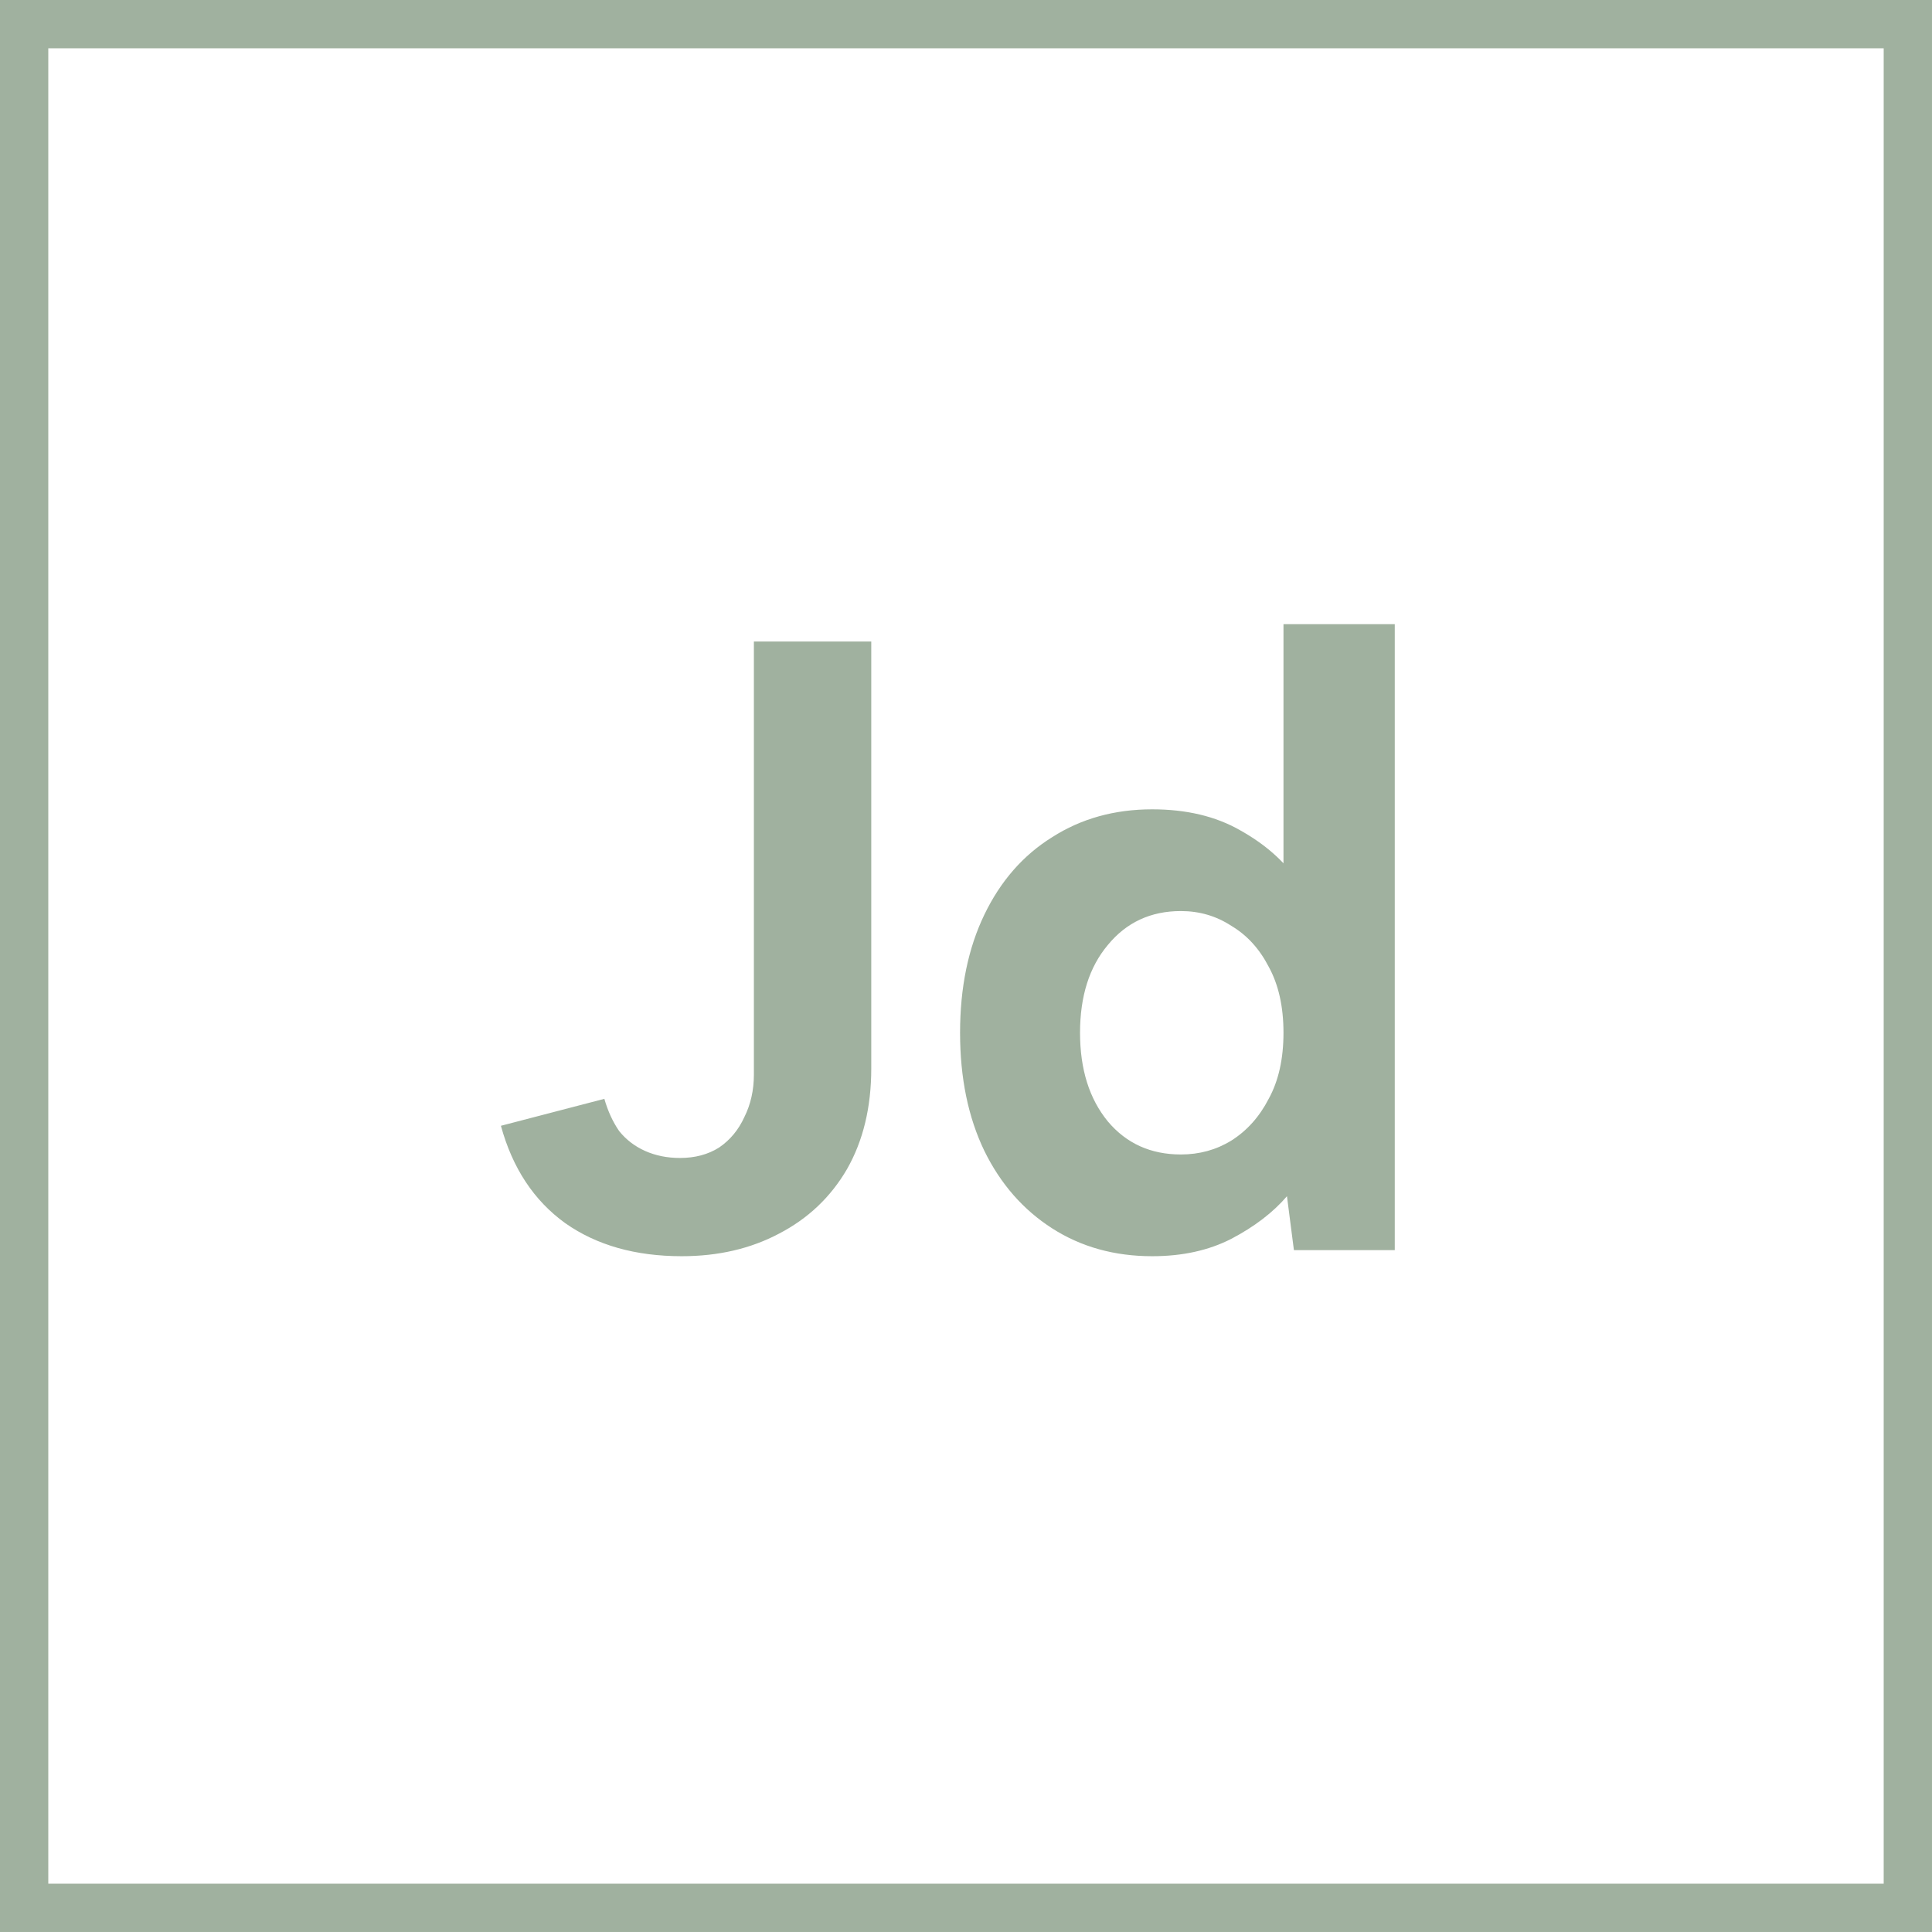
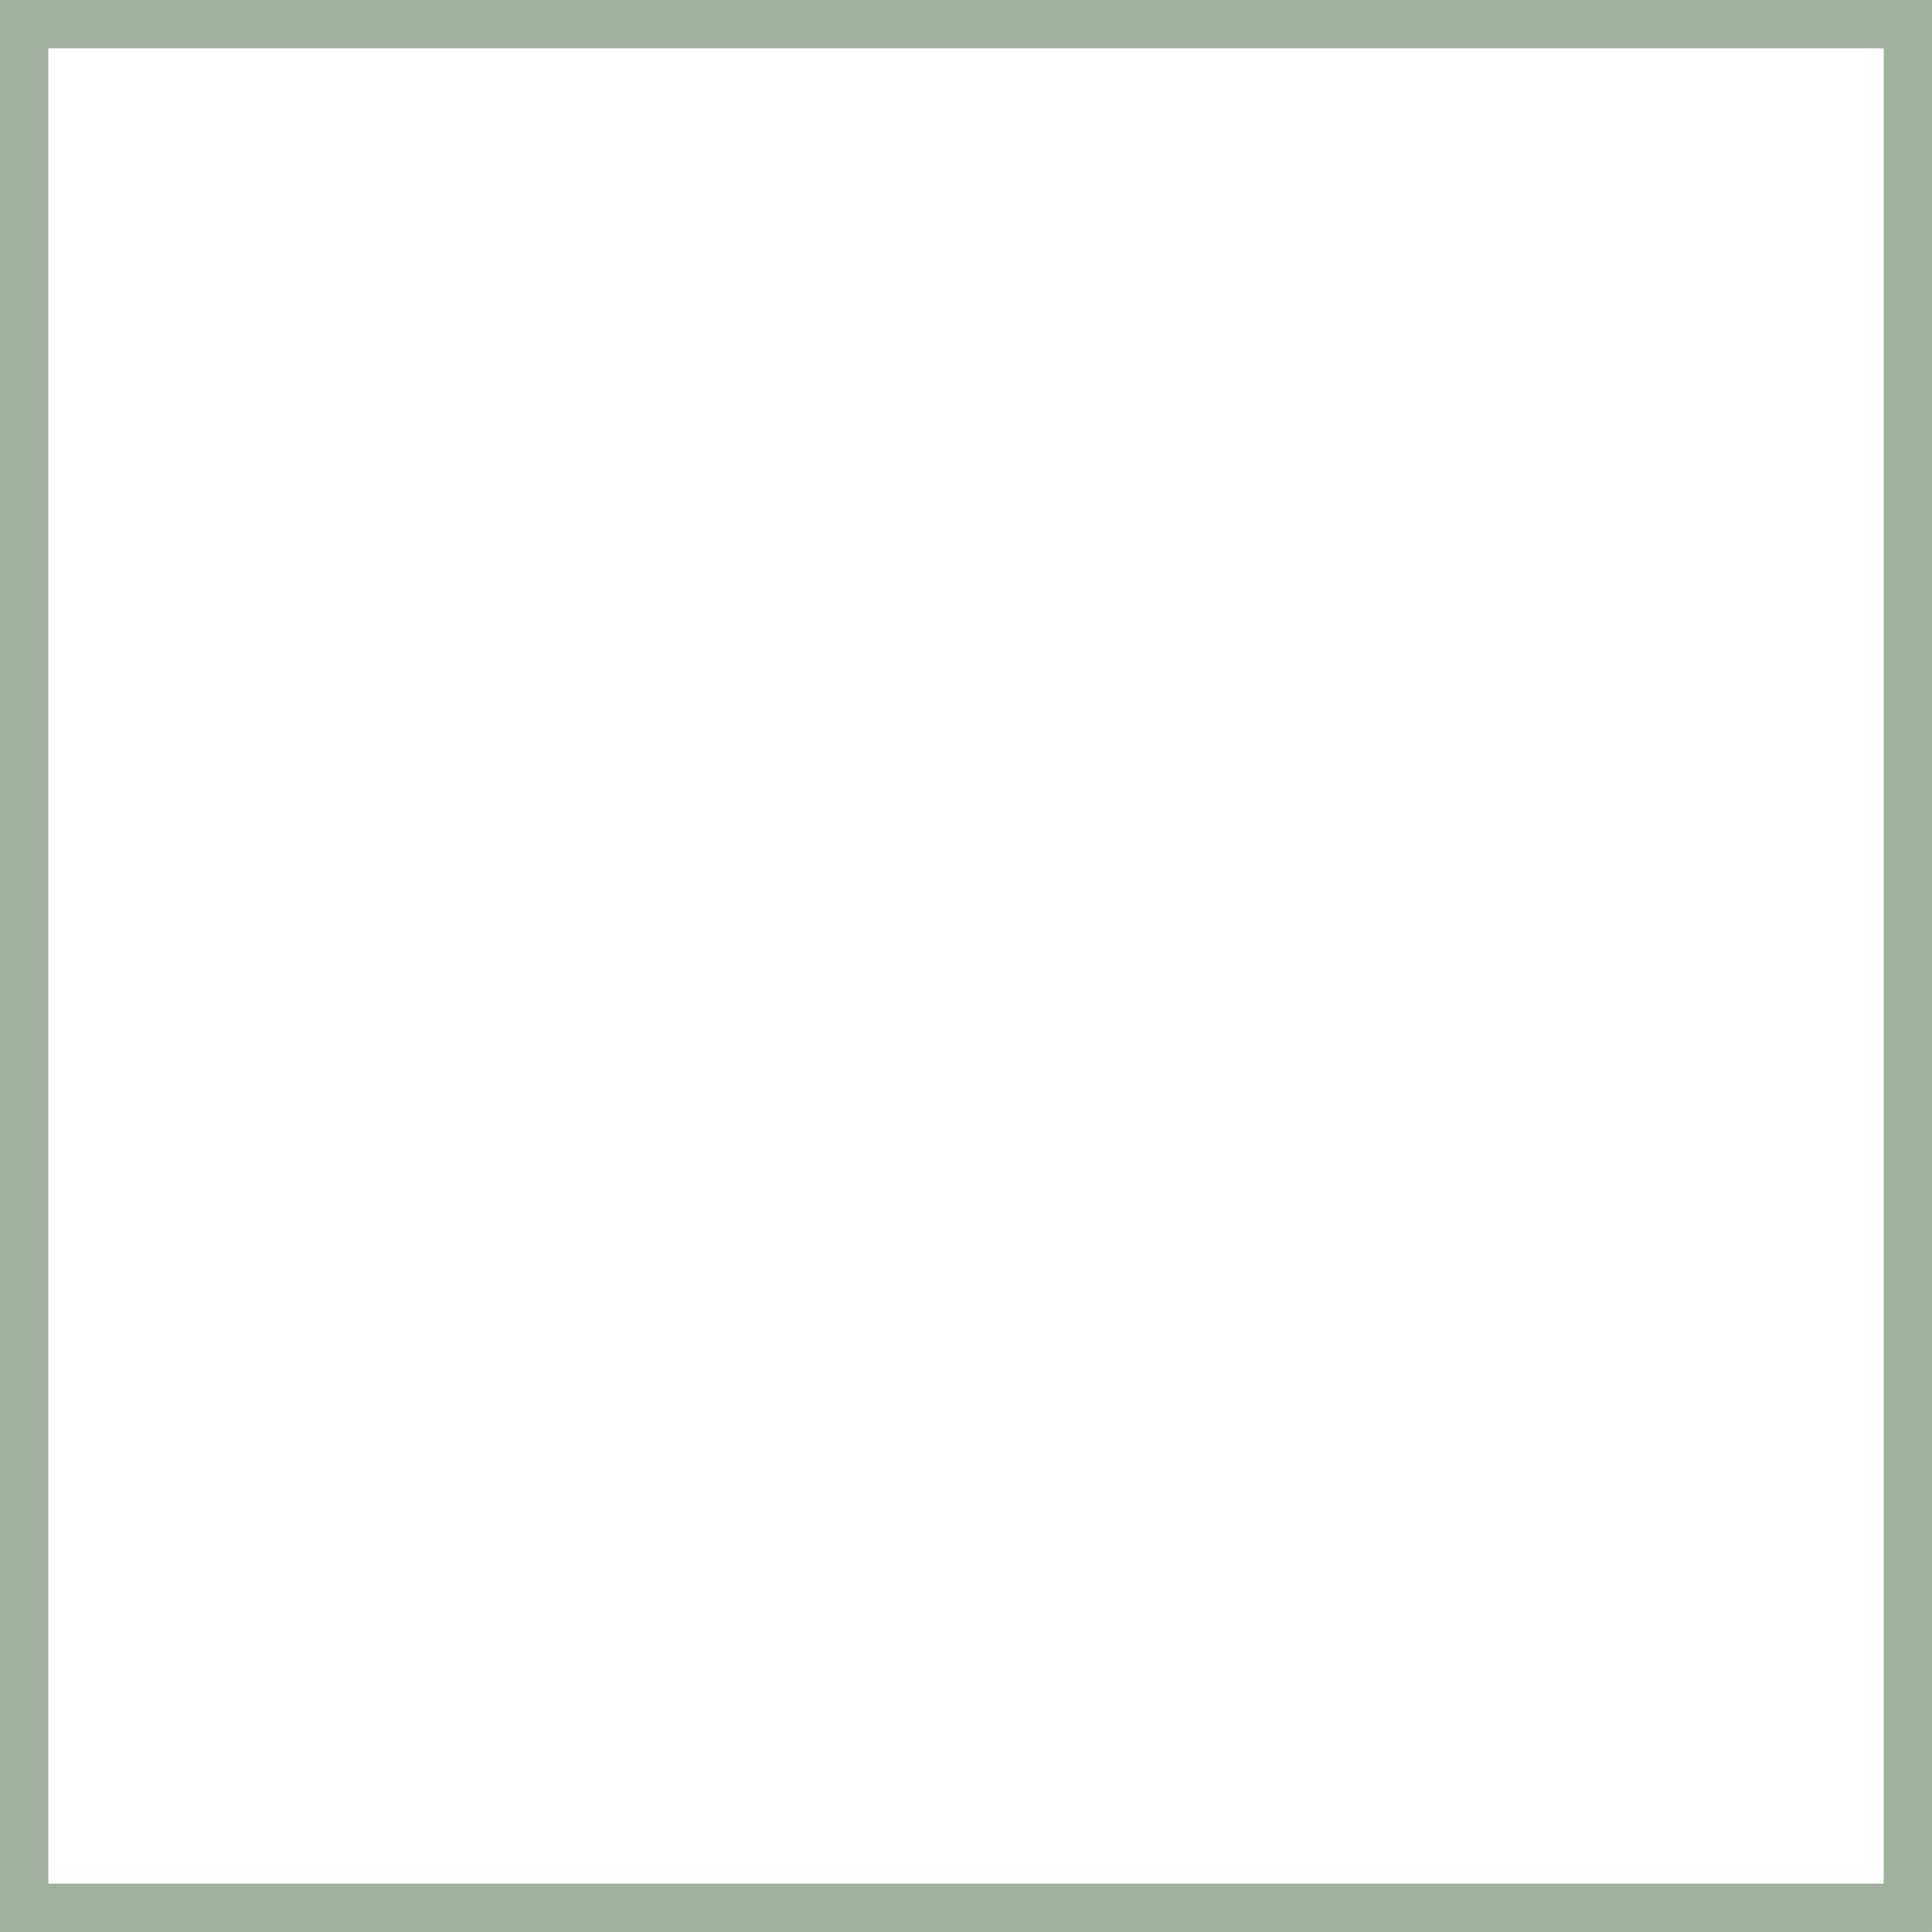
<svg xmlns="http://www.w3.org/2000/svg" width="85" height="85" viewBox="0 0 85 85" fill="none">
-   <path d="M33.168 28.225H38.332V47.006C38.332 48.714 37.975 50.193 37.261 51.443C36.547 52.667 35.553 53.61 34.278 54.273C33.028 54.936 31.6 55.268 29.994 55.268C27.953 55.268 26.245 54.783 24.868 53.814C23.491 52.82 22.547 51.392 22.038 49.53L26.589 48.344C26.742 48.88 26.959 49.352 27.239 49.76C27.546 50.142 27.928 50.435 28.387 50.639C28.846 50.843 29.356 50.946 29.917 50.946C30.58 50.946 31.154 50.792 31.638 50.486C32.123 50.155 32.492 49.709 32.748 49.148C33.028 48.587 33.168 47.962 33.168 47.273V28.225ZM57.08 38.744L56.468 38.82V27.46H61.364V55H56.927L56.621 52.629C56.009 53.343 55.193 53.967 54.173 54.503C53.178 55.013 52.018 55.268 50.692 55.268C49.034 55.268 47.568 54.86 46.293 54.044C45.018 53.228 44.024 52.093 43.31 50.639C42.596 49.16 42.239 47.426 42.239 45.438C42.239 43.449 42.596 41.715 43.31 40.236C44.024 38.757 45.018 37.622 46.293 36.831C47.568 36.015 49.034 35.607 50.692 35.607C52.196 35.607 53.484 35.913 54.555 36.525C55.652 37.137 56.493 37.877 57.08 38.744ZM47.517 45.438C47.517 47.044 47.925 48.344 48.741 49.339C49.557 50.308 50.628 50.792 51.954 50.792C52.77 50.792 53.51 50.589 54.173 50.181C54.861 49.747 55.409 49.135 55.817 48.344C56.251 47.554 56.468 46.585 56.468 45.438C56.468 44.29 56.251 43.321 55.817 42.531C55.409 41.74 54.861 41.141 54.173 40.733C53.51 40.299 52.77 40.083 51.954 40.083C50.628 40.083 49.557 40.58 48.741 41.574C47.925 42.543 47.517 43.831 47.517 45.438Z" fill="#A0B19F" />
  <rect x="1.062" y="1.062" width="82.875" height="82.875" stroke="#A0B19F" stroke-width="2.125" />
</svg>